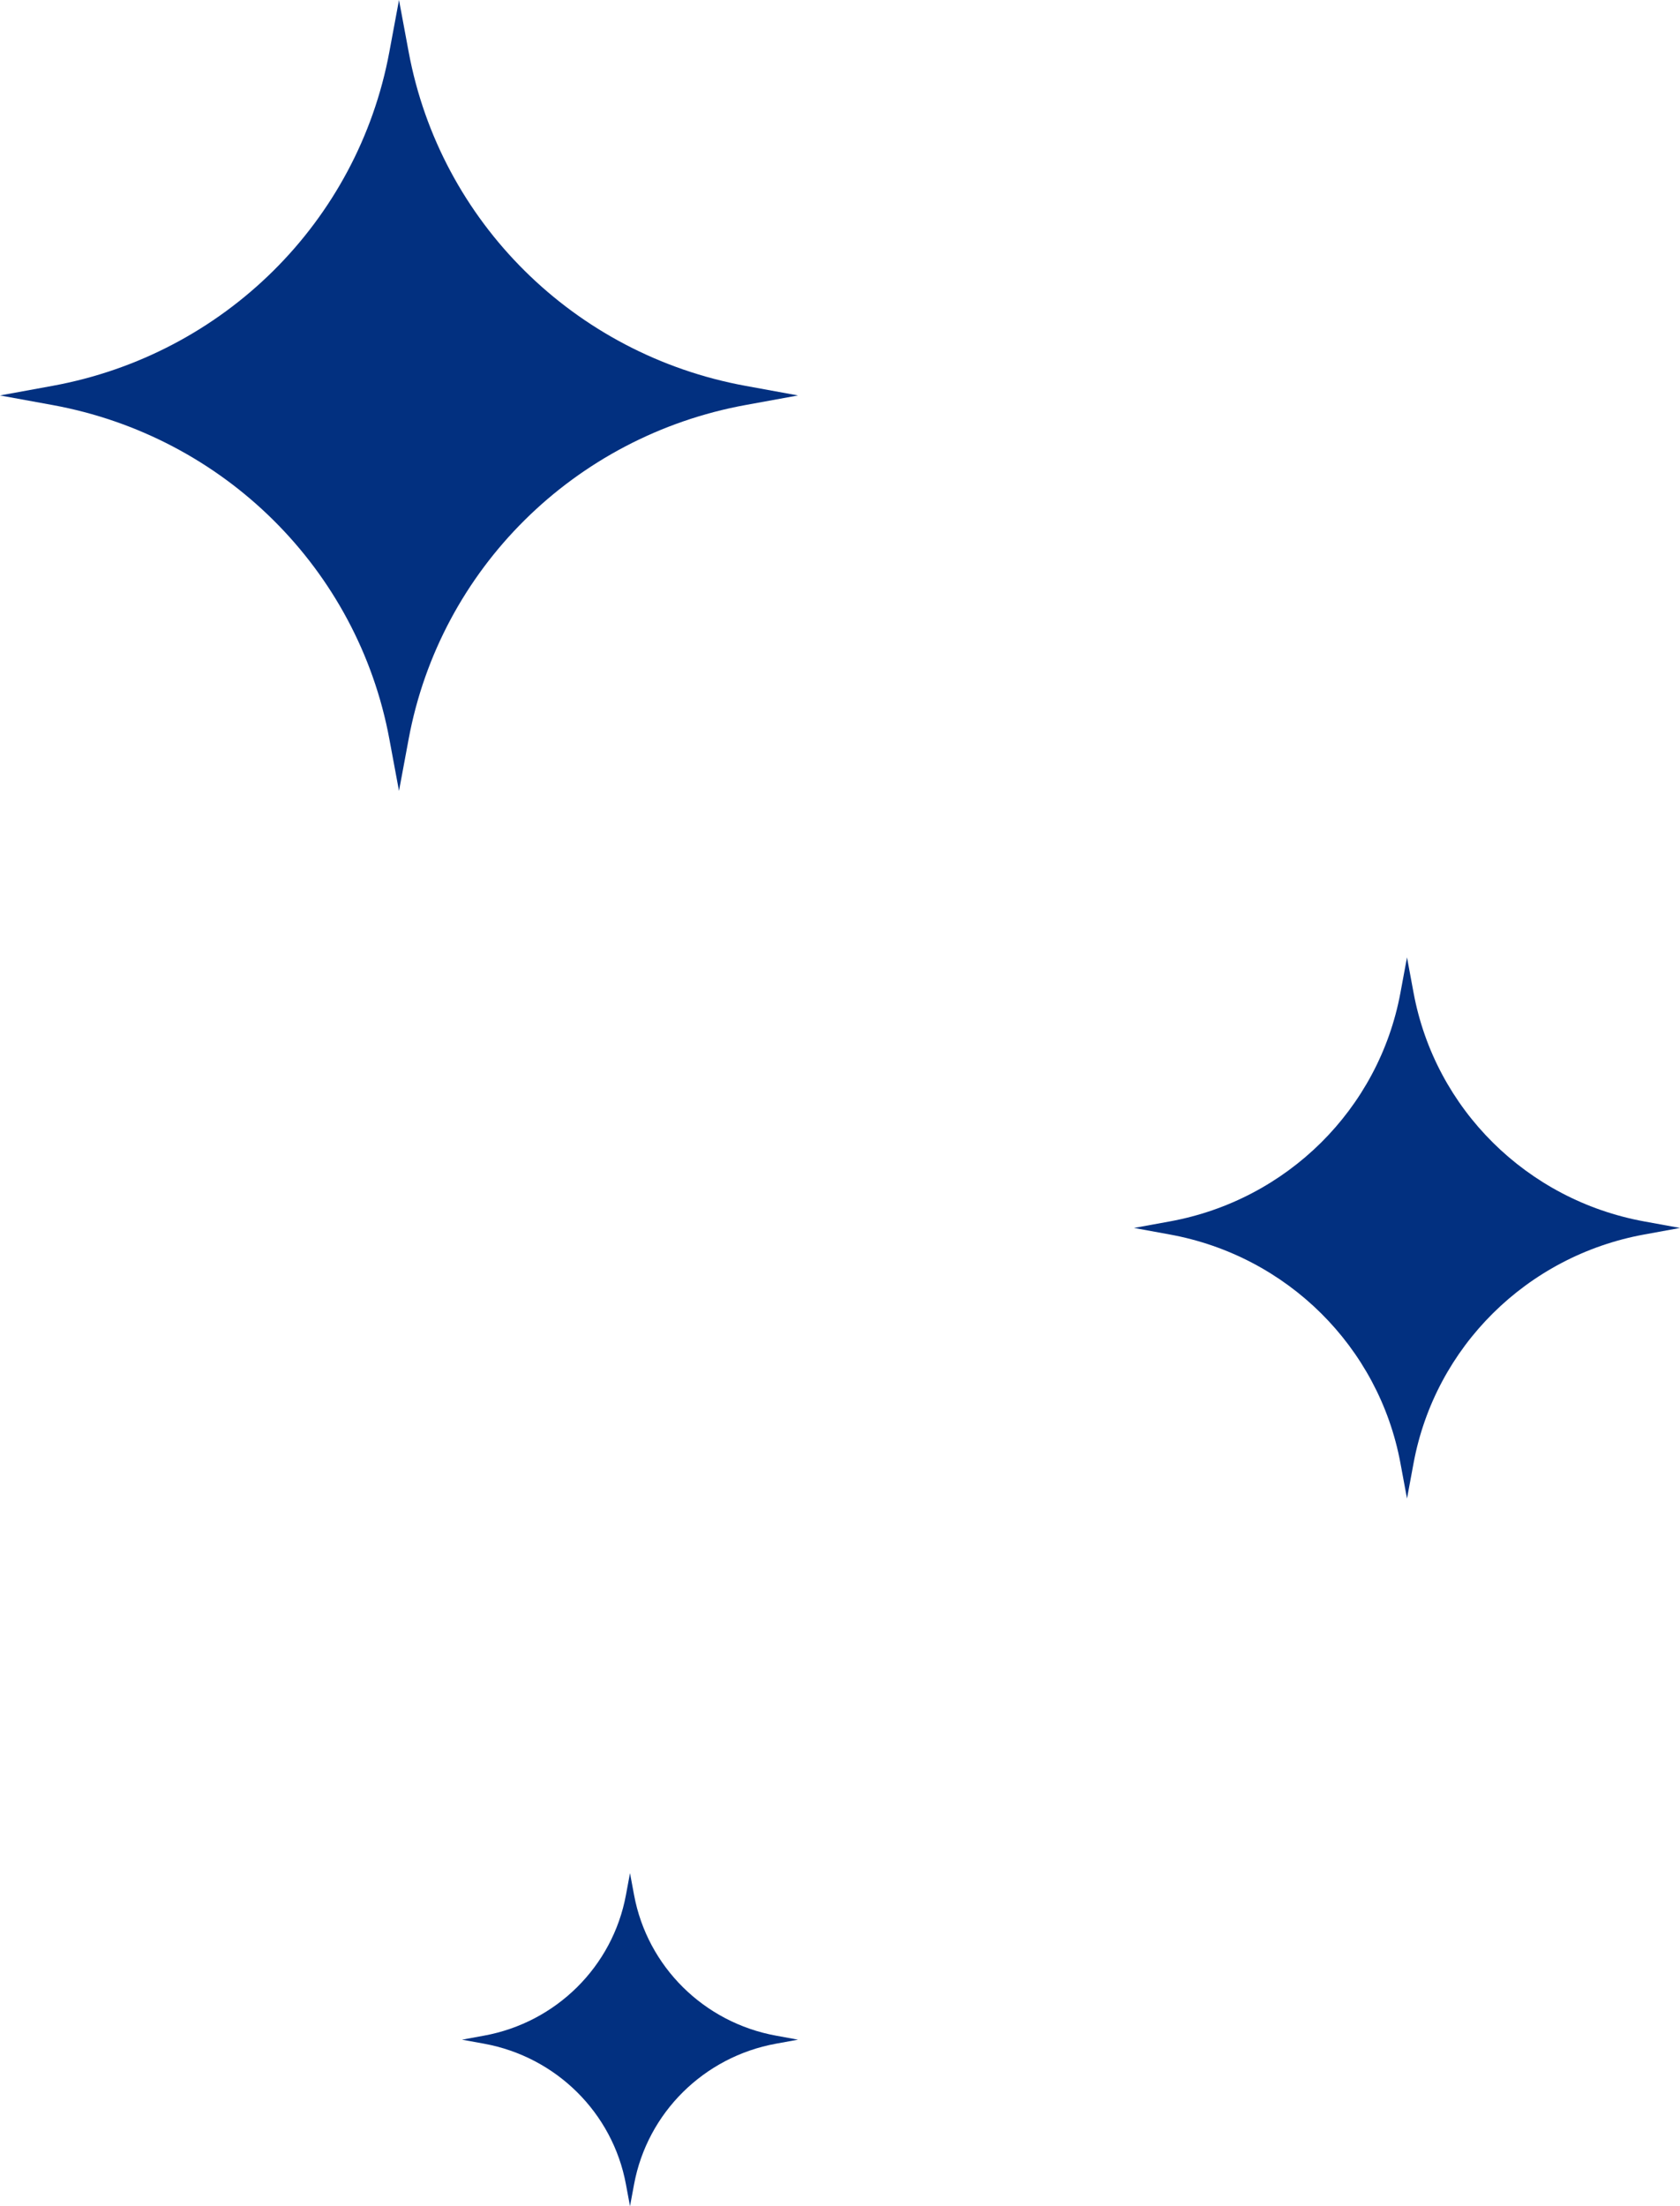
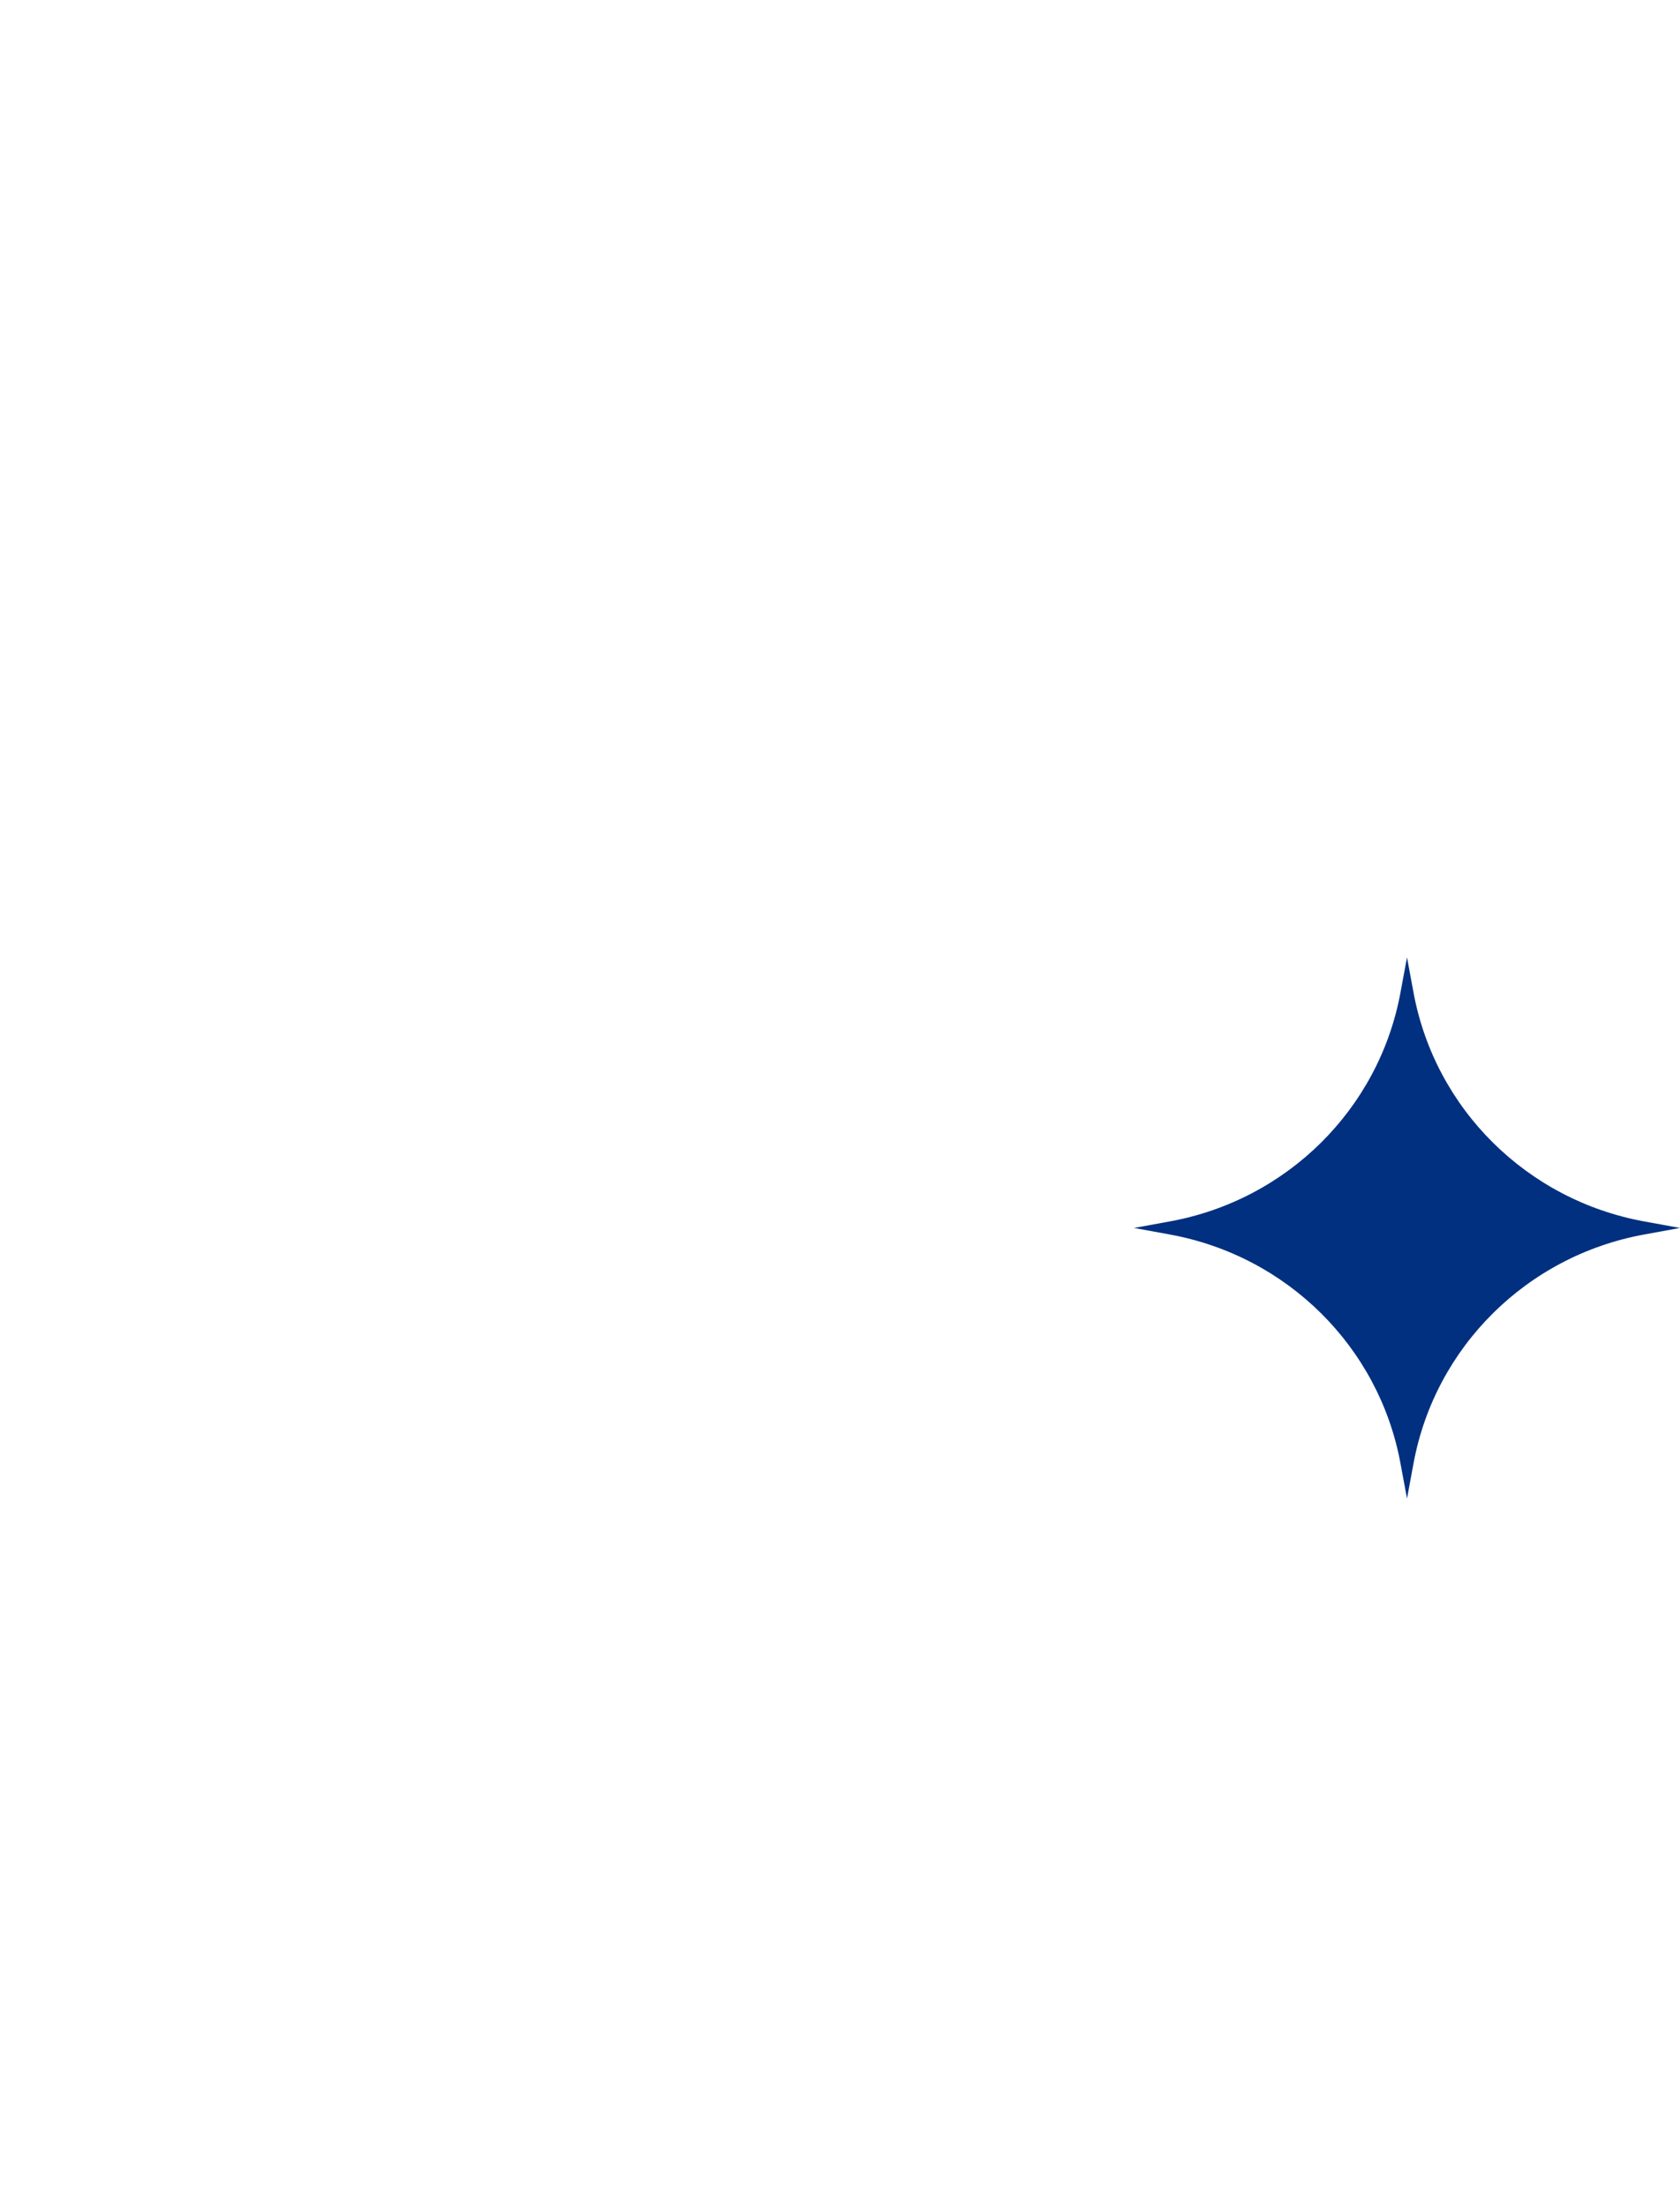
<svg xmlns="http://www.w3.org/2000/svg" width="80" height="105" viewBox="0 0 80 105" fill="none">
-   <path d="M19 0L19.46 2.472C20.963 10.553 27.346 16.876 35.505 18.365L38 18.821L35.505 19.276C27.346 20.765 20.963 27.089 19.46 35.17L19 37.642L18.54 35.17C17.037 27.089 10.654 20.765 2.495 19.276L0 18.821L2.495 18.365C10.654 16.876 17.037 10.553 18.54 2.472L19 0Z" fill="#023080" />
  <path d="M67 45.566L67.314 47.257C68.343 52.786 72.711 57.113 78.293 58.132L80 58.443L78.293 58.755C72.711 59.773 68.343 64.1 67.314 69.63L67 71.321L66.686 69.63C65.657 64.1 61.289 59.773 55.707 58.755L54 58.443L55.707 58.132C61.289 57.113 65.657 52.786 66.686 47.257L67 45.566Z" fill="#023080" />
-   <path d="M30.194 90.192L30 89.151L29.806 90.192C29.174 93.594 26.486 96.257 23.05 96.884L22 97.076L23.05 97.267C26.486 97.894 29.174 100.557 29.806 103.959L30 105L30.194 103.959C30.826 100.557 33.514 97.894 36.95 97.267L38 97.076L36.95 96.884C33.514 96.257 30.826 93.594 30.194 90.192Z" fill="#023080" />
</svg>